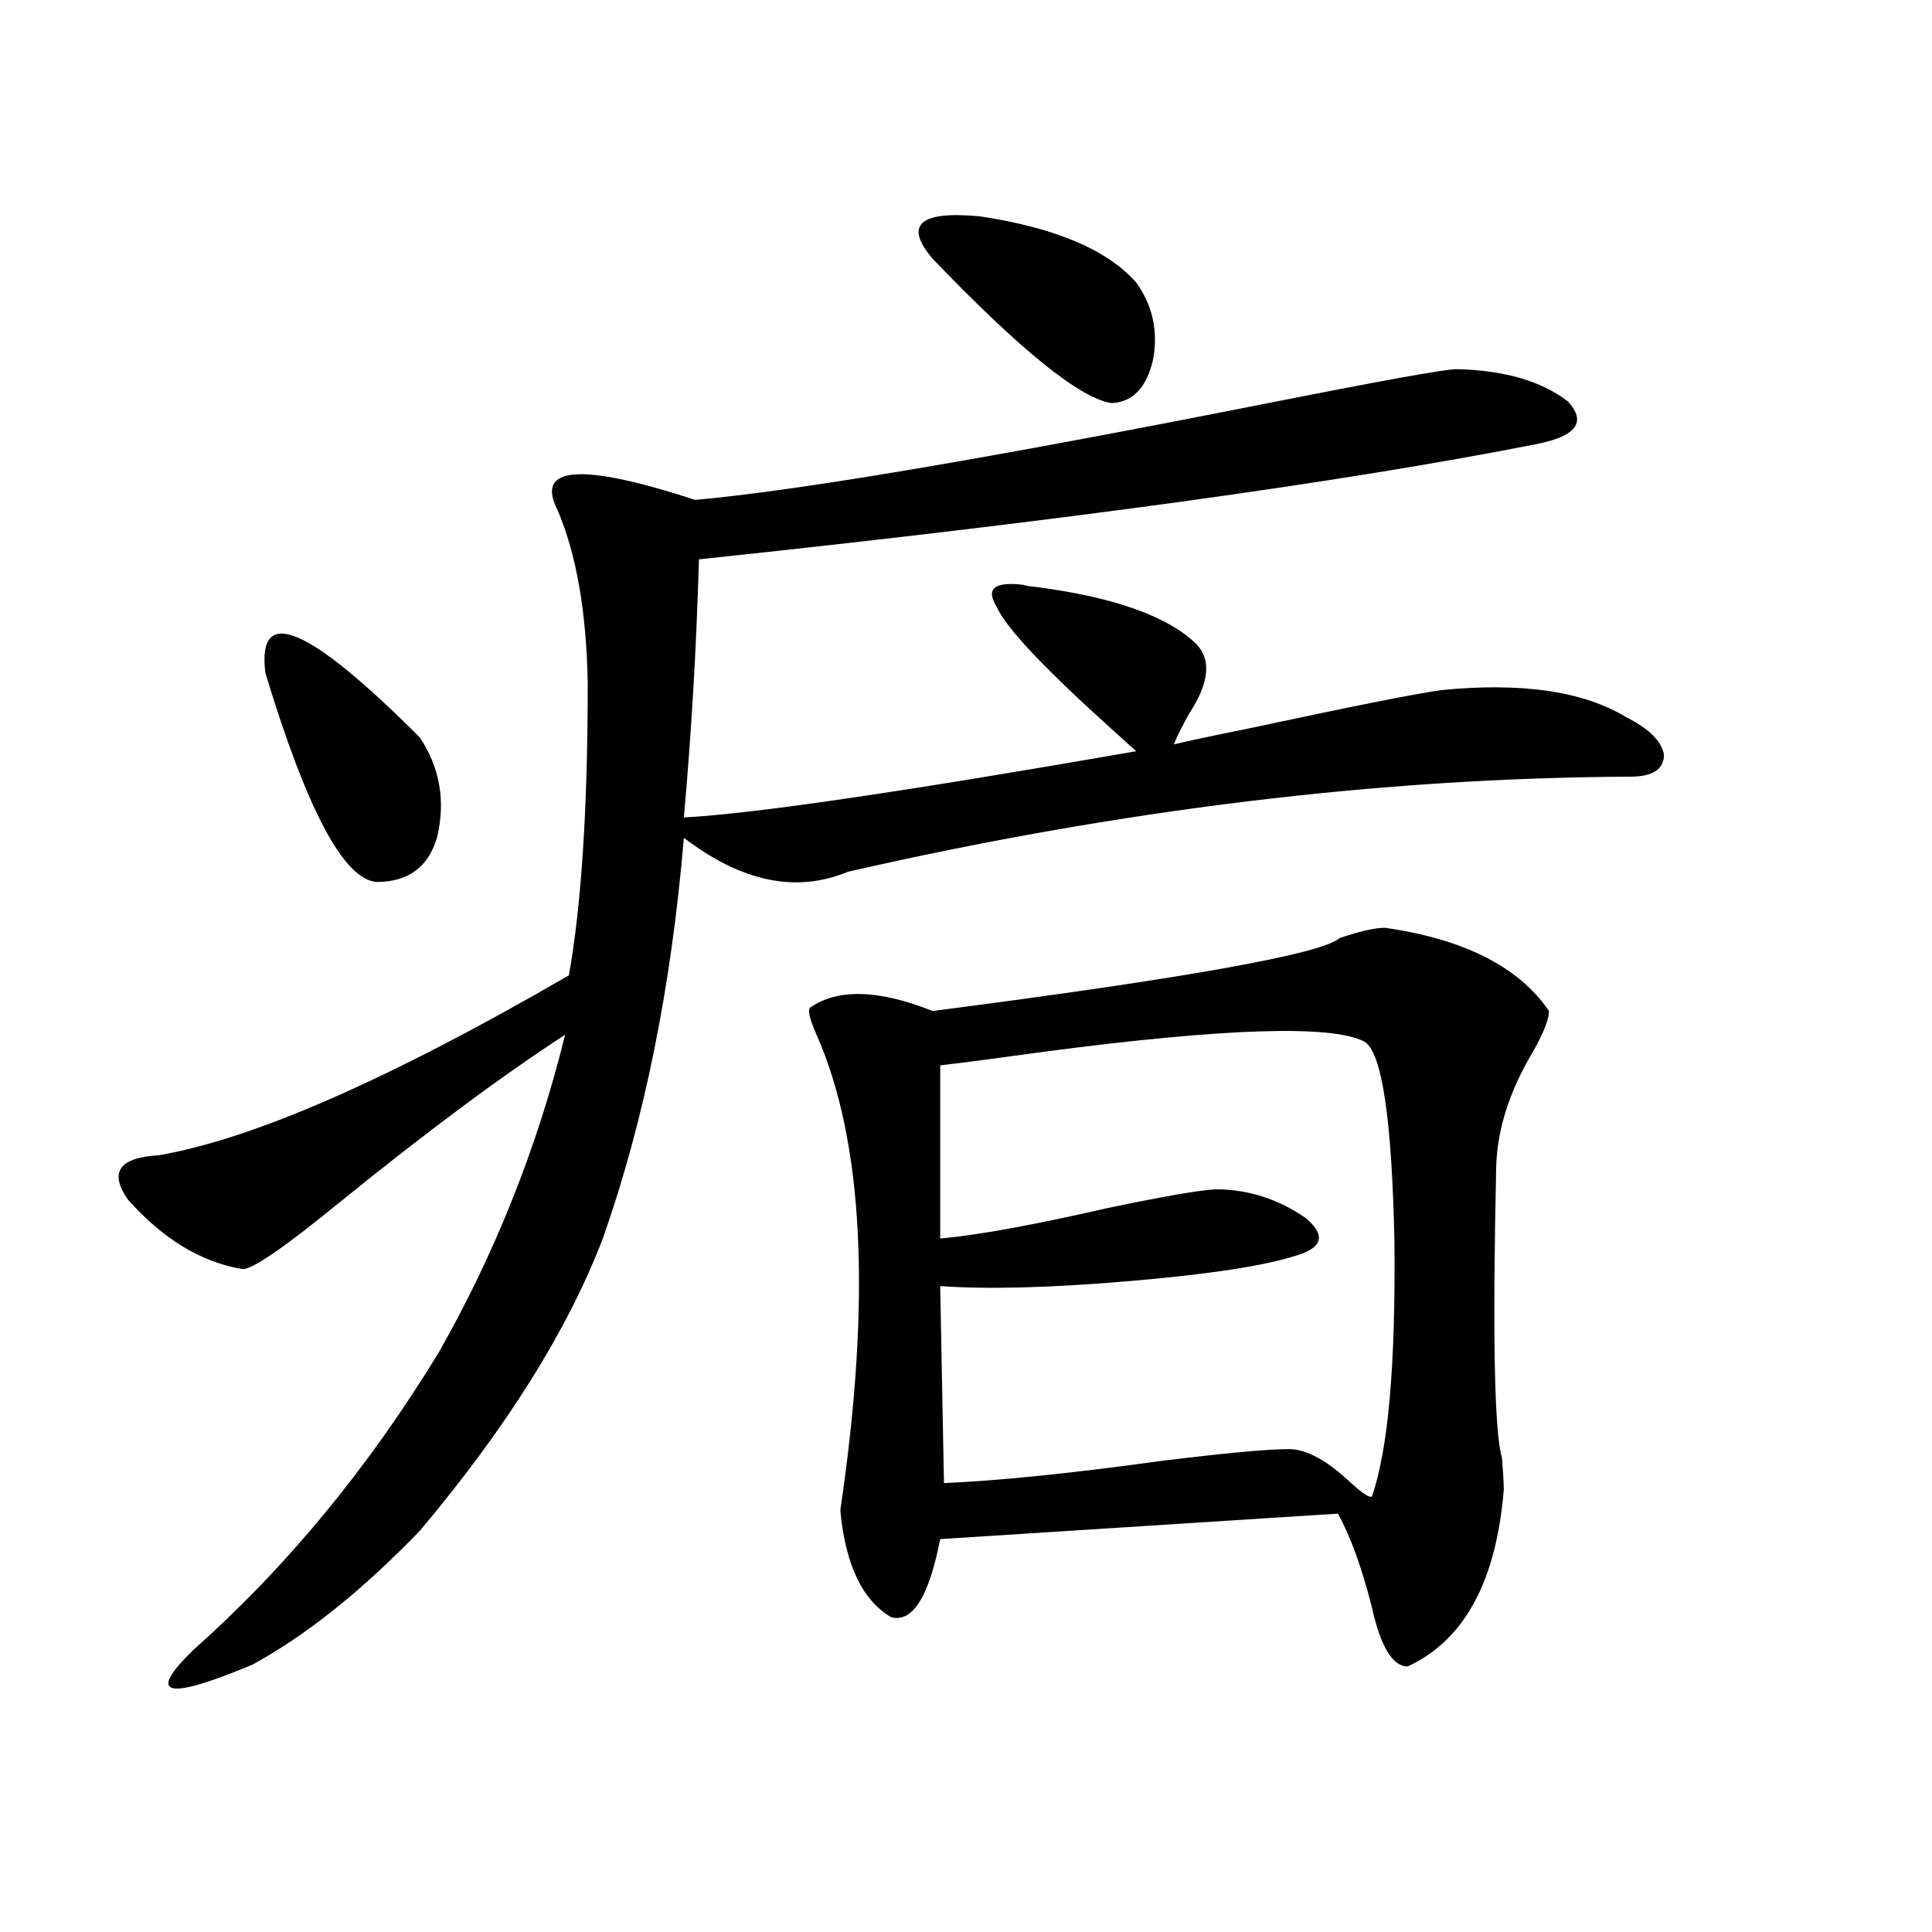
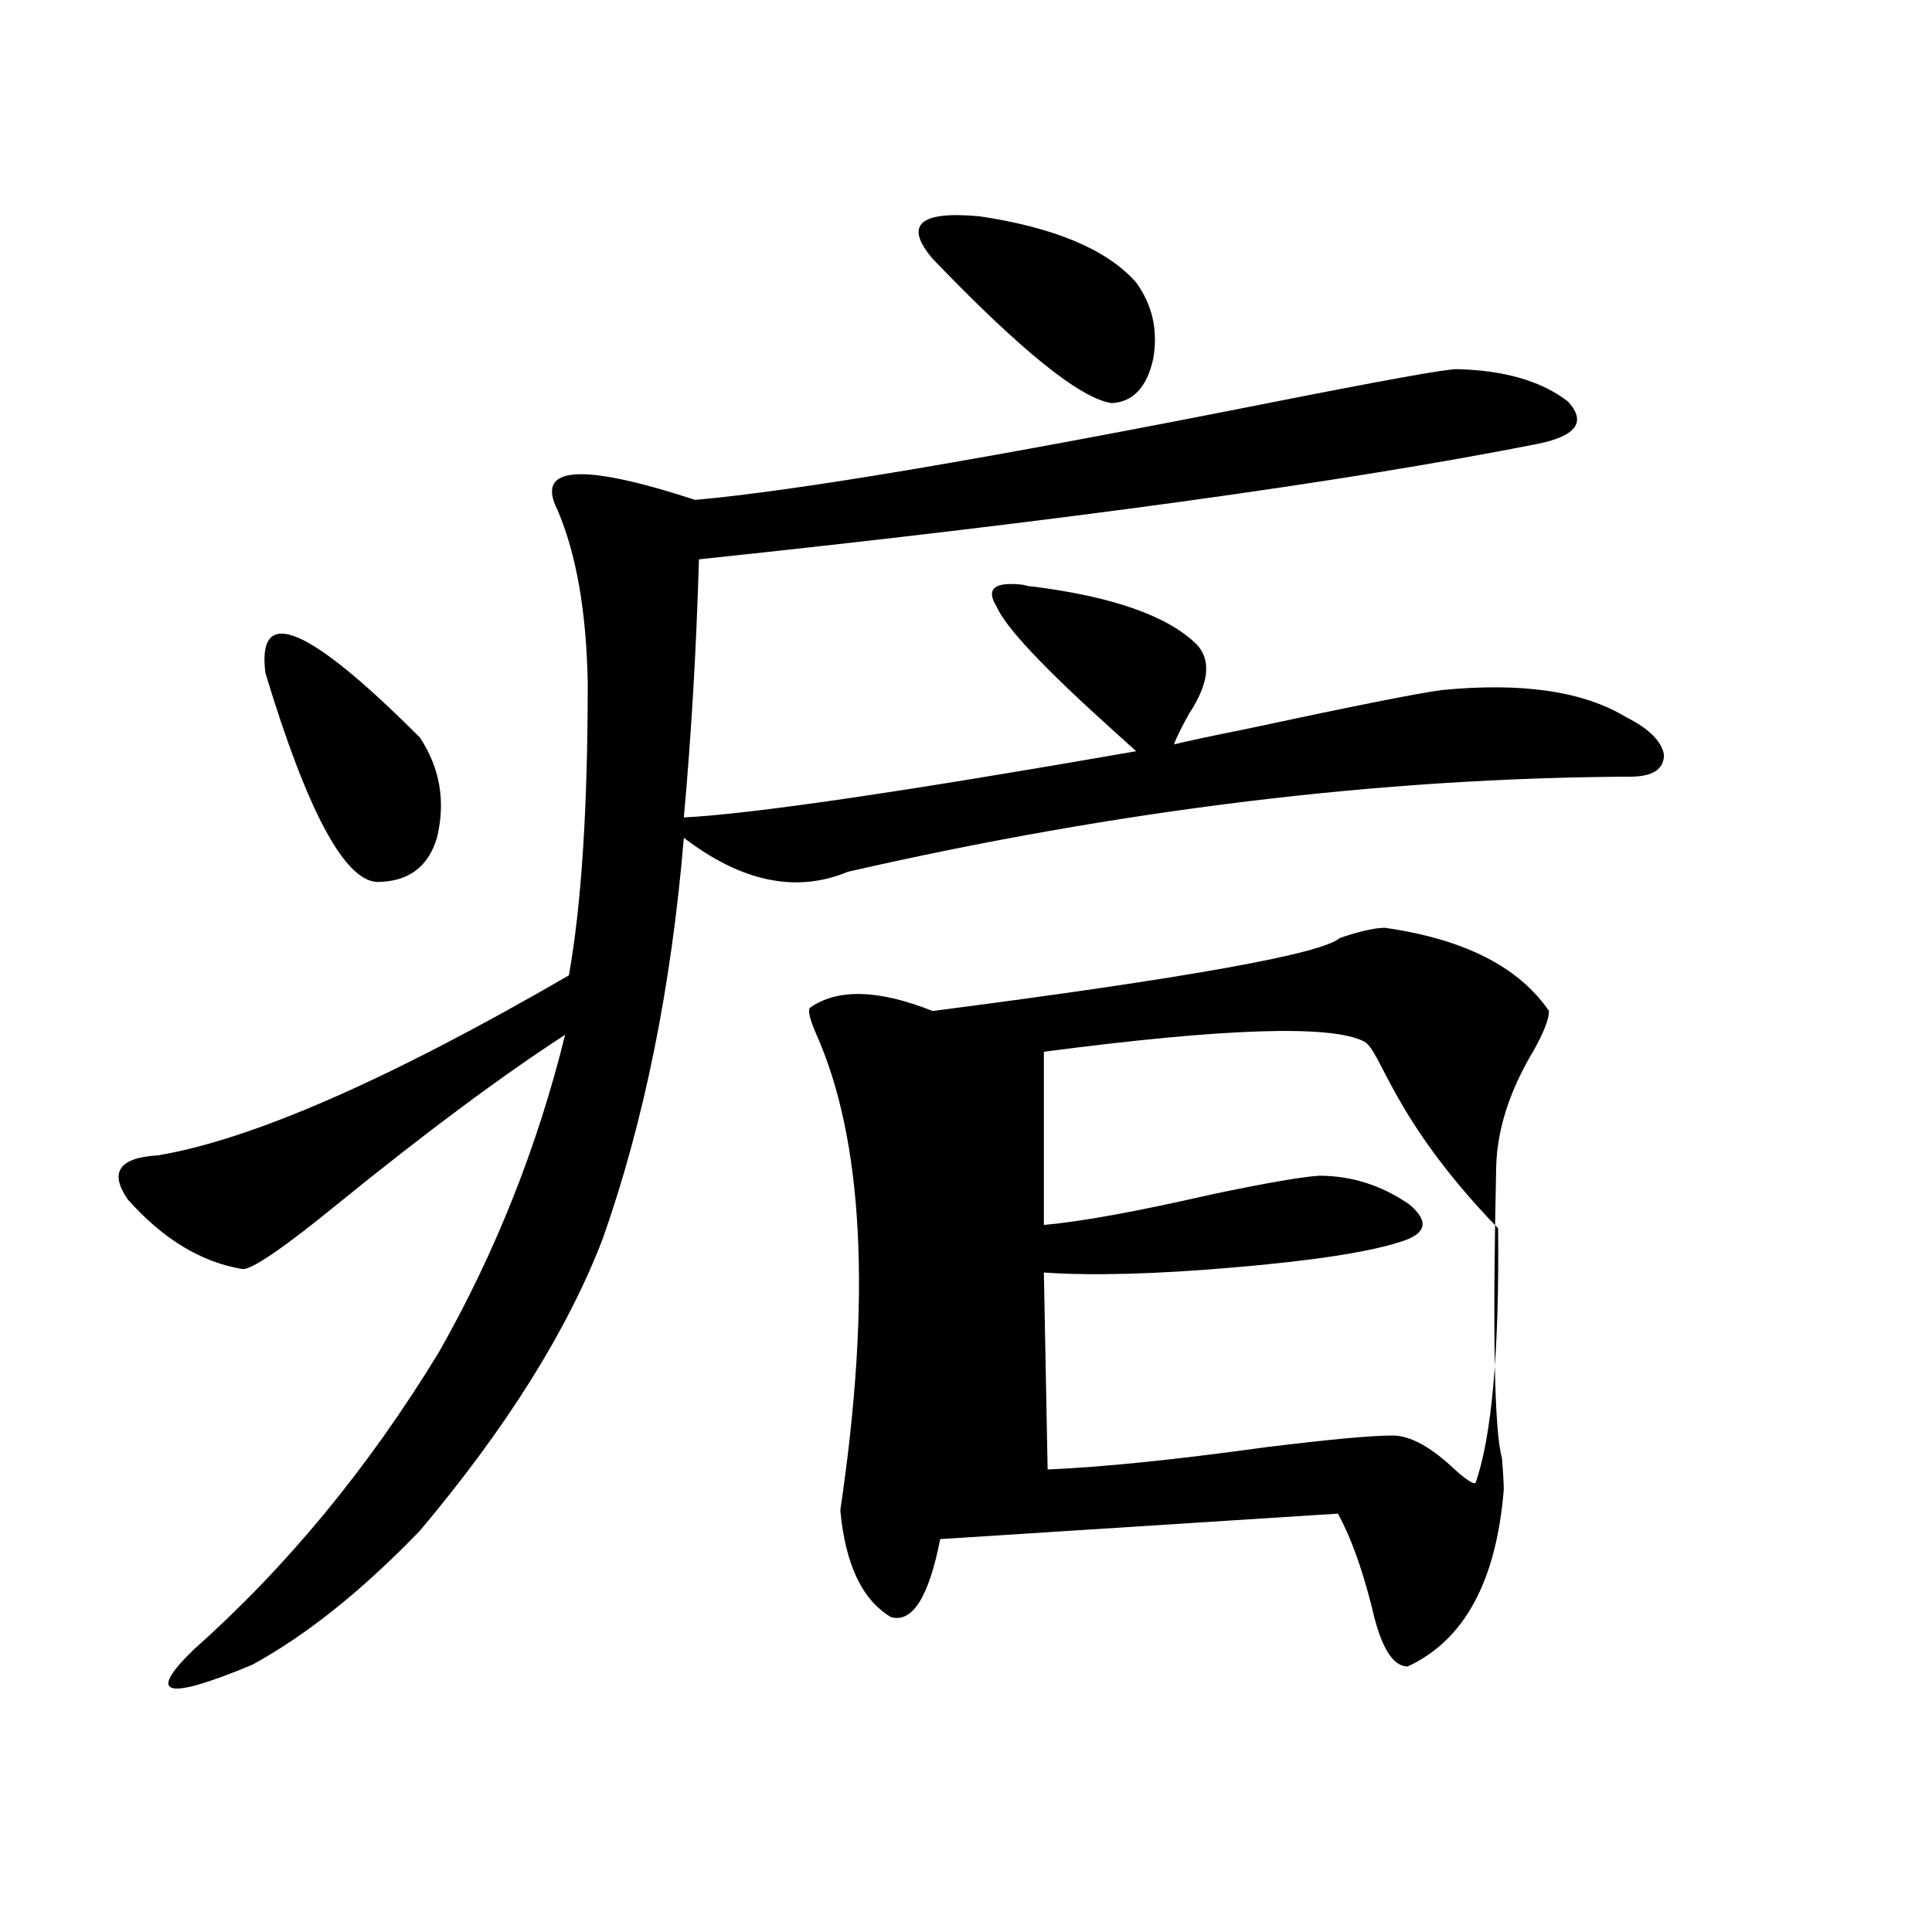
<svg xmlns="http://www.w3.org/2000/svg" version="1.1" id="图层_1" x="0px" y="0px" width="1000px" height="1000px" viewBox="0 0 1000 1000" enable-background="new 0 0 1000 1000" xml:space="preserve">
-   <path d="M753.957,191.07c24.71,0.59,43.901,6.152,57.56,16.699c9.756,10.547,4.543,17.88-15.609,21.973  c-100.82,19.926-245.527,39.853-434.136,59.766c-1.311,45.703-3.902,90.239-7.805,133.594  c35.121-1.758,113.168-13.184,234.141-34.277c-1.951-1.758-6.188-5.562-12.683-11.426c-35.121-31.641-54.968-52.734-59.511-63.281  c-5.854-9.366-1.311-13.184,13.658-11.426c1.951,0.591,3.567,0.879,4.878,0.879c41.615,5.273,69.907,15.243,84.876,29.883  c7.805,8.212,6.494,20.215-3.902,36.035c-3.902,7.031-6.509,12.305-7.805,15.82c7.149-1.758,19.512-4.395,37.072-7.91  c54.633-11.714,88.443-18.457,101.461-20.215c41.615-4.093,73.489,0.591,95.607,14.063c11.707,5.864,18.201,12.305,19.512,19.336  c0,7.622-5.854,11.426-17.561,11.426c-128.777,0.591-263.743,17.001-404.868,49.219c-26.676,11.138-54.968,5.273-84.876-17.578  c-6.509,77.344-20.487,146.489-41.95,207.422c-18.216,47.461-49.755,97.86-94.632,151.172c-29.923,31.05-58.87,54.19-86.827,69.434  c-44.877,18.745-54.968,16.108-30.243-7.91c48.124-42.765,90.395-94.043,126.826-153.809  c29.268-51.554,51.051-106.348,65.364-164.355c-32.529,21.094-71.553,50.098-117.07,87.012  c-27.972,22.852-44.557,34.277-49.755,34.277c-21.463-3.516-41.31-15.519-59.511-36.035c-9.756-14.063-4.558-21.671,15.609-22.852  c48.779-8.198,119.662-39.249,212.678-93.164c6.494-36.323,9.756-86.71,9.756-151.172c-0.655-36.914-5.854-66.797-15.609-89.648  c-11.707-22.852,12.027-24.609,71.218-5.273c52.682-4.684,151.536-21.383,296.578-50.098  C715.574,196.934,748.104,191.07,753.957,191.07z M137.387,348.395c-4.558-35.733,22.104-24.609,79.998,33.398  c10.396,15.82,13.323,33.11,8.78,51.855c-4.558,15.243-14.969,22.852-31.219,22.852C178.026,455.333,158.85,419.298,137.387,348.395  z M716.885,480.23c40.975,5.864,69.267,20.215,84.876,43.066c0,4.106-2.606,10.849-7.805,20.215  c-12.362,20.517-18.871,40.43-19.512,59.766c-1.951,87.313-0.976,137.7,2.927,151.172c0.641,7.622,0.976,13.184,0.976,16.699  c-3.902,47.461-20.487,77.921-49.755,91.406c-7.805,0-13.993-10.259-18.536-30.762c-5.213-20.503-11.066-36.612-17.561-48.34  l-205.849,13.184c-5.854,29.883-14.313,43.354-25.365,40.43c-14.969-8.789-23.749-27.246-26.341-55.371  c16.25-109.562,12.027-191.89-12.683-246.973c-3.262-7.608-4.237-12.003-2.927-13.184c14.299-9.956,35.441-9.366,63.413,1.758  c131.369-16.987,201.611-29.581,210.727-37.793C703.867,481.988,711.672,480.23,716.885,480.23z M588.107,146.246  c8.445,11.728,11.372,24.911,8.78,39.551c-3.262,14.652-10.411,22.274-21.463,22.852c-16.265-2.335-47.163-27.246-92.681-74.707  c-14.969-17.578-6.829-24.898,24.39-21.973C546.157,117.832,573.139,129.258,588.107,146.246z M706.153,539.117  c-16.92-8.789-72.193-7.031-165.85,5.273c-25.365,3.516-43.261,5.864-53.657,7.031v89.648c19.512-1.758,48.444-7.031,86.827-15.82  c27.957-5.851,46.493-9.077,55.608-9.668c16.905,0,32.515,4.985,46.828,14.941c10.396,8.789,8.78,15.243-4.878,19.336  c-16.265,5.273-44.877,9.668-85.852,13.184s-73.824,4.395-98.534,2.637l1.951,101.953c27.957-1.167,65.364-4.972,112.192-11.426  c33.17-4.093,55.273-6.152,66.34-6.152c9.101,0,19.832,5.864,32.194,17.578c5.854,5.273,9.421,7.622,10.731,7.031  c8.445-24.019,12.348-67.964,11.707-131.836C720.452,578.97,715.254,544.391,706.153,539.117z" />
+   <path d="M753.957,191.07c24.71,0.59,43.901,6.152,57.56,16.699c9.756,10.547,4.543,17.88-15.609,21.973  c-100.82,19.926-245.527,39.853-434.136,59.766c-1.311,45.703-3.902,90.239-7.805,133.594  c35.121-1.758,113.168-13.184,234.141-34.277c-1.951-1.758-6.188-5.562-12.683-11.426c-35.121-31.641-54.968-52.734-59.511-63.281  c-5.854-9.366-1.311-13.184,13.658-11.426c1.951,0.591,3.567,0.879,4.878,0.879c41.615,5.273,69.907,15.243,84.876,29.883  c7.805,8.212,6.494,20.215-3.902,36.035c-3.902,7.031-6.509,12.305-7.805,15.82c7.149-1.758,19.512-4.395,37.072-7.91  c54.633-11.714,88.443-18.457,101.461-20.215c41.615-4.093,73.489,0.591,95.607,14.063c11.707,5.864,18.201,12.305,19.512,19.336  c0,7.622-5.854,11.426-17.561,11.426c-128.777,0.591-263.743,17.001-404.868,49.219c-26.676,11.138-54.968,5.273-84.876-17.578  c-6.509,77.344-20.487,146.489-41.95,207.422c-18.216,47.461-49.755,97.86-94.632,151.172c-29.923,31.05-58.87,54.19-86.827,69.434  c-44.877,18.745-54.968,16.108-30.243-7.91c48.124-42.765,90.395-94.043,126.826-153.809  c29.268-51.554,51.051-106.348,65.364-164.355c-32.529,21.094-71.553,50.098-117.07,87.012  c-27.972,22.852-44.557,34.277-49.755,34.277c-21.463-3.516-41.31-15.519-59.511-36.035c-9.756-14.063-4.558-21.671,15.609-22.852  c48.779-8.198,119.662-39.249,212.678-93.164c6.494-36.323,9.756-86.71,9.756-151.172c-0.655-36.914-5.854-66.797-15.609-89.648  c-11.707-22.852,12.027-24.609,71.218-5.273c52.682-4.684,151.536-21.383,296.578-50.098  C715.574,196.934,748.104,191.07,753.957,191.07z M137.387,348.395c-4.558-35.733,22.104-24.609,79.998,33.398  c10.396,15.82,13.323,33.11,8.78,51.855c-4.558,15.243-14.969,22.852-31.219,22.852C178.026,455.333,158.85,419.298,137.387,348.395  z M716.885,480.23c40.975,5.864,69.267,20.215,84.876,43.066c0,4.106-2.606,10.849-7.805,20.215  c-12.362,20.517-18.871,40.43-19.512,59.766c-1.951,87.313-0.976,137.7,2.927,151.172c0.641,7.622,0.976,13.184,0.976,16.699  c-3.902,47.461-20.487,77.921-49.755,91.406c-7.805,0-13.993-10.259-18.536-30.762c-5.213-20.503-11.066-36.612-17.561-48.34  l-205.849,13.184c-5.854,29.883-14.313,43.354-25.365,40.43c-14.969-8.789-23.749-27.246-26.341-55.371  c16.25-109.562,12.027-191.89-12.683-246.973c-3.262-7.608-4.237-12.003-2.927-13.184c14.299-9.956,35.441-9.366,63.413,1.758  c131.369-16.987,201.611-29.581,210.727-37.793C703.867,481.988,711.672,480.23,716.885,480.23z M588.107,146.246  c8.445,11.728,11.372,24.911,8.78,39.551c-3.262,14.652-10.411,22.274-21.463,22.852c-16.265-2.335-47.163-27.246-92.681-74.707  c-14.969-17.578-6.829-24.898,24.39-21.973C546.157,117.832,573.139,129.258,588.107,146.246z M706.153,539.117  c-16.92-8.789-72.193-7.031-165.85,5.273v89.648c19.512-1.758,48.444-7.031,86.827-15.82  c27.957-5.851,46.493-9.077,55.608-9.668c16.905,0,32.515,4.985,46.828,14.941c10.396,8.789,8.78,15.243-4.878,19.336  c-16.265,5.273-44.877,9.668-85.852,13.184s-73.824,4.395-98.534,2.637l1.951,101.953c27.957-1.167,65.364-4.972,112.192-11.426  c33.17-4.093,55.273-6.152,66.34-6.152c9.101,0,19.832,5.864,32.194,17.578c5.854,5.273,9.421,7.622,10.731,7.031  c8.445-24.019,12.348-67.964,11.707-131.836C720.452,578.97,715.254,544.391,706.153,539.117z" />
</svg>